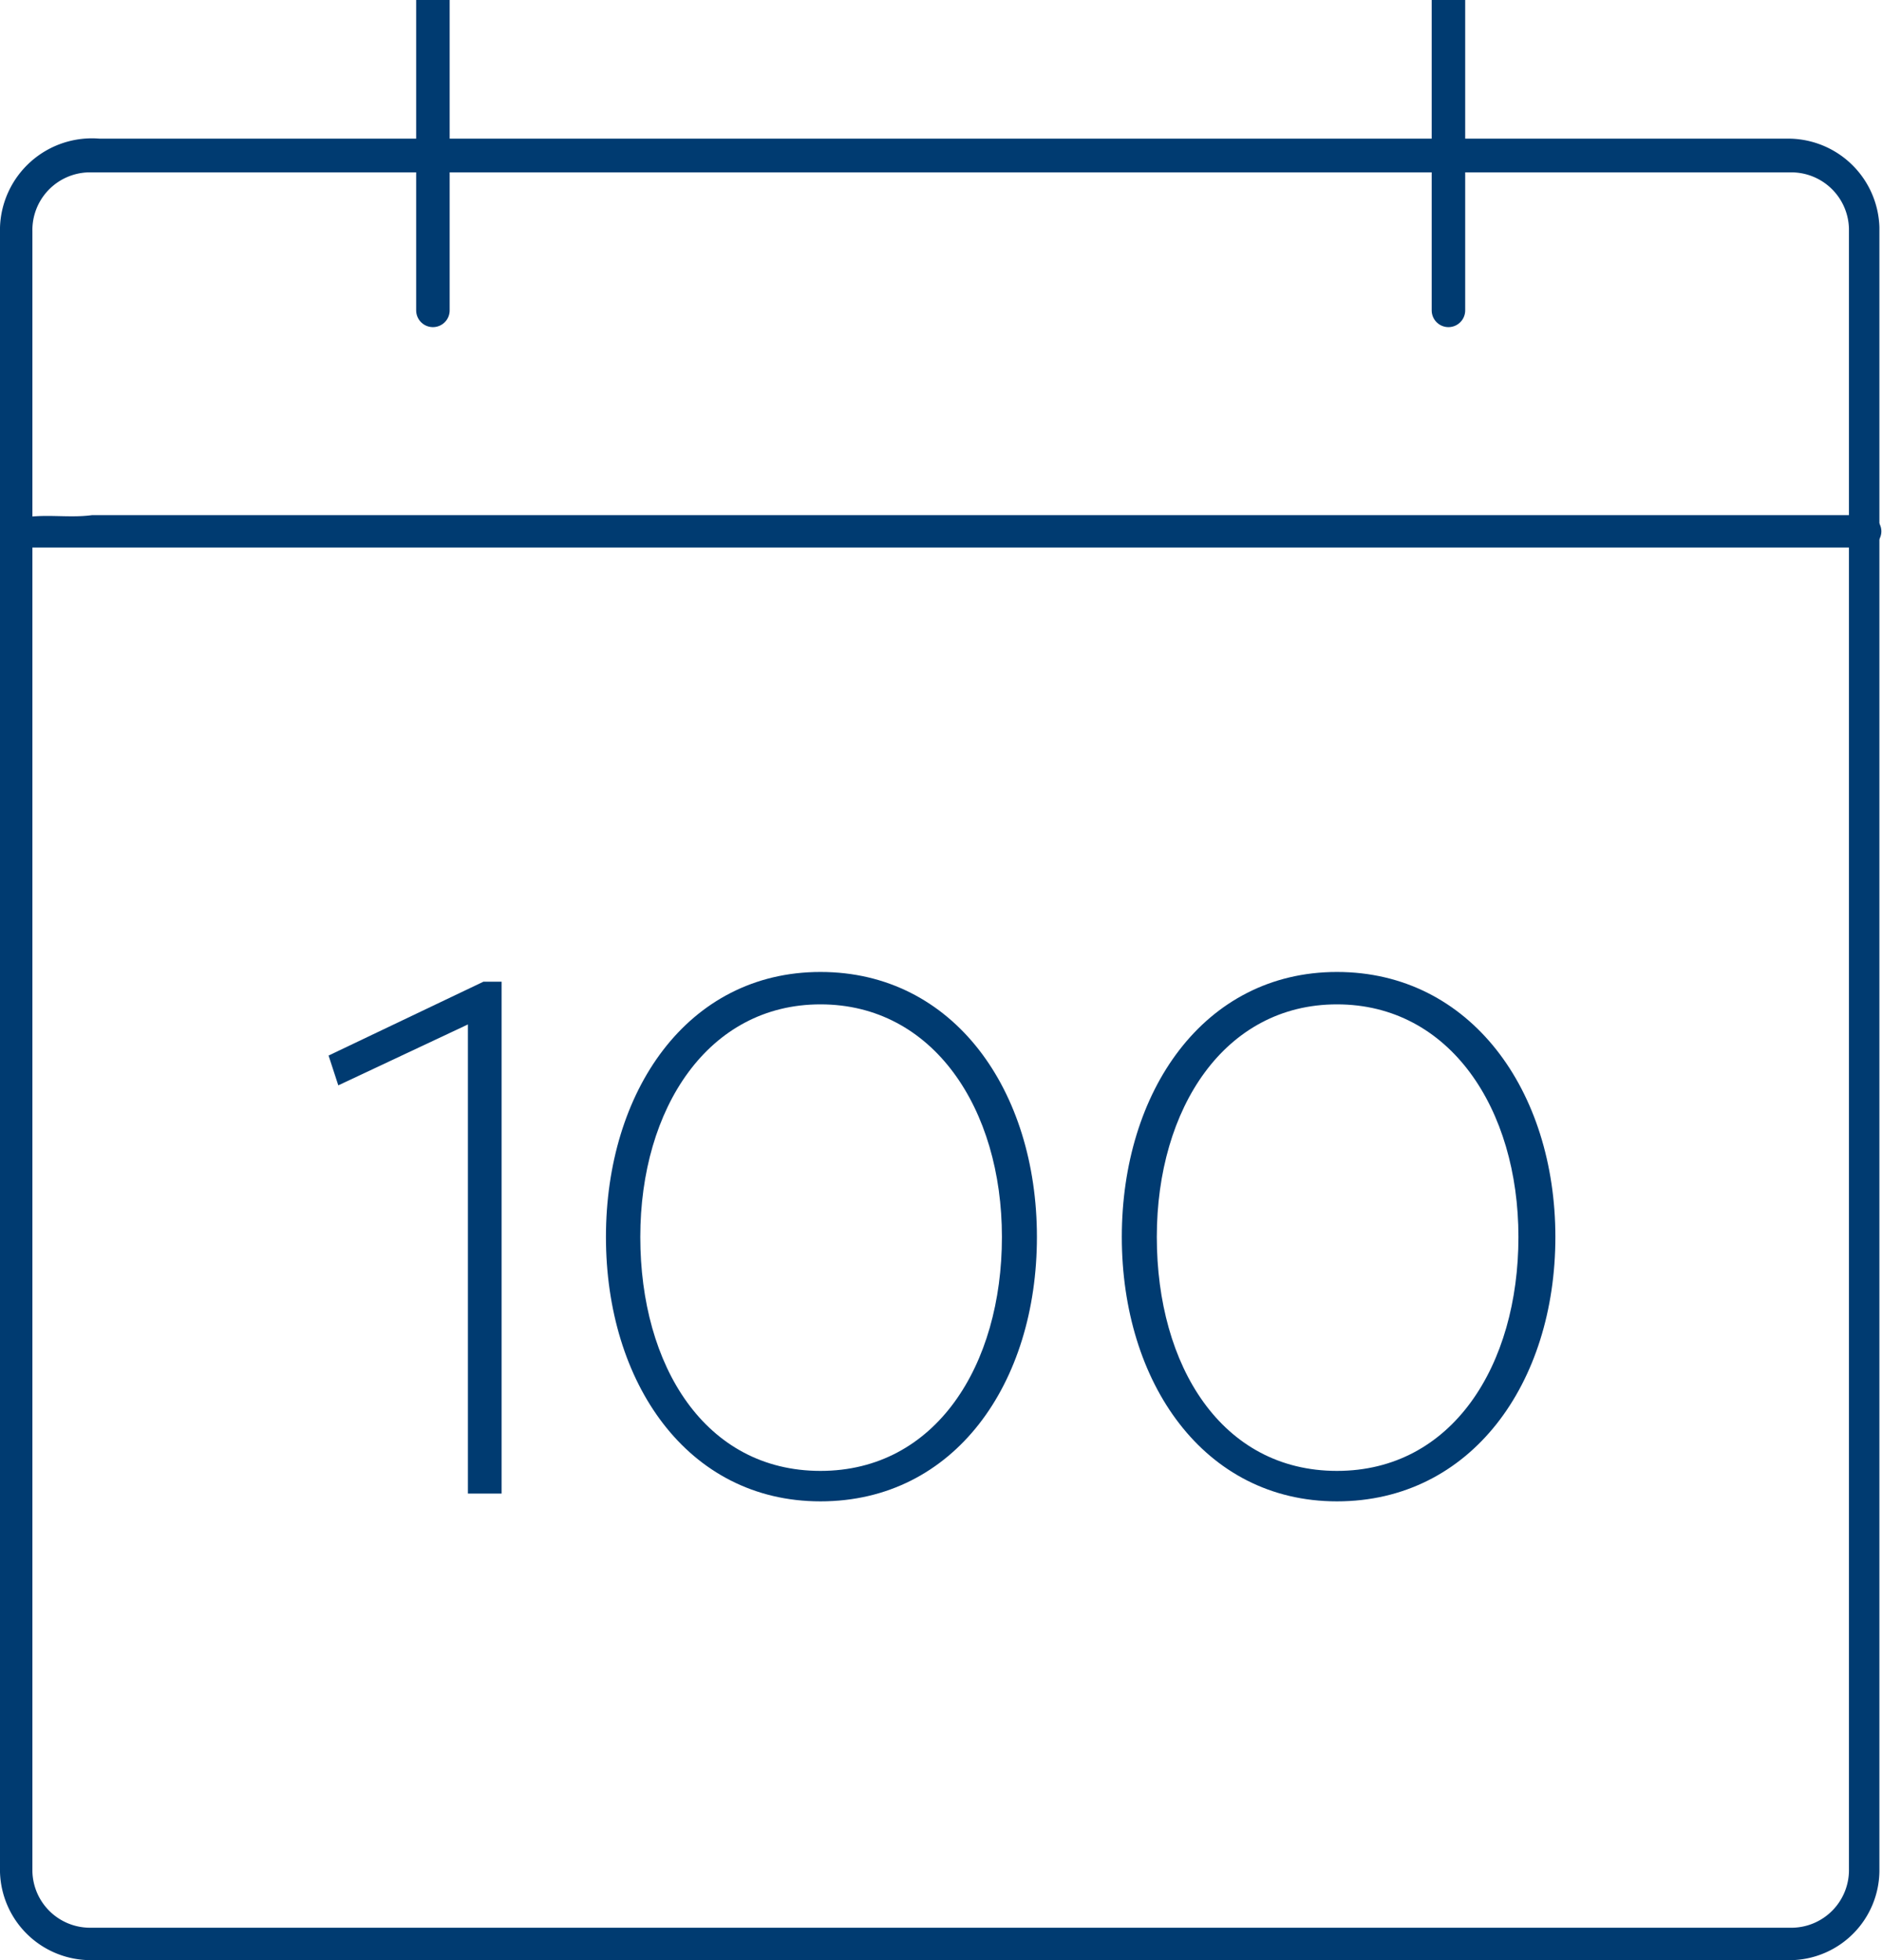
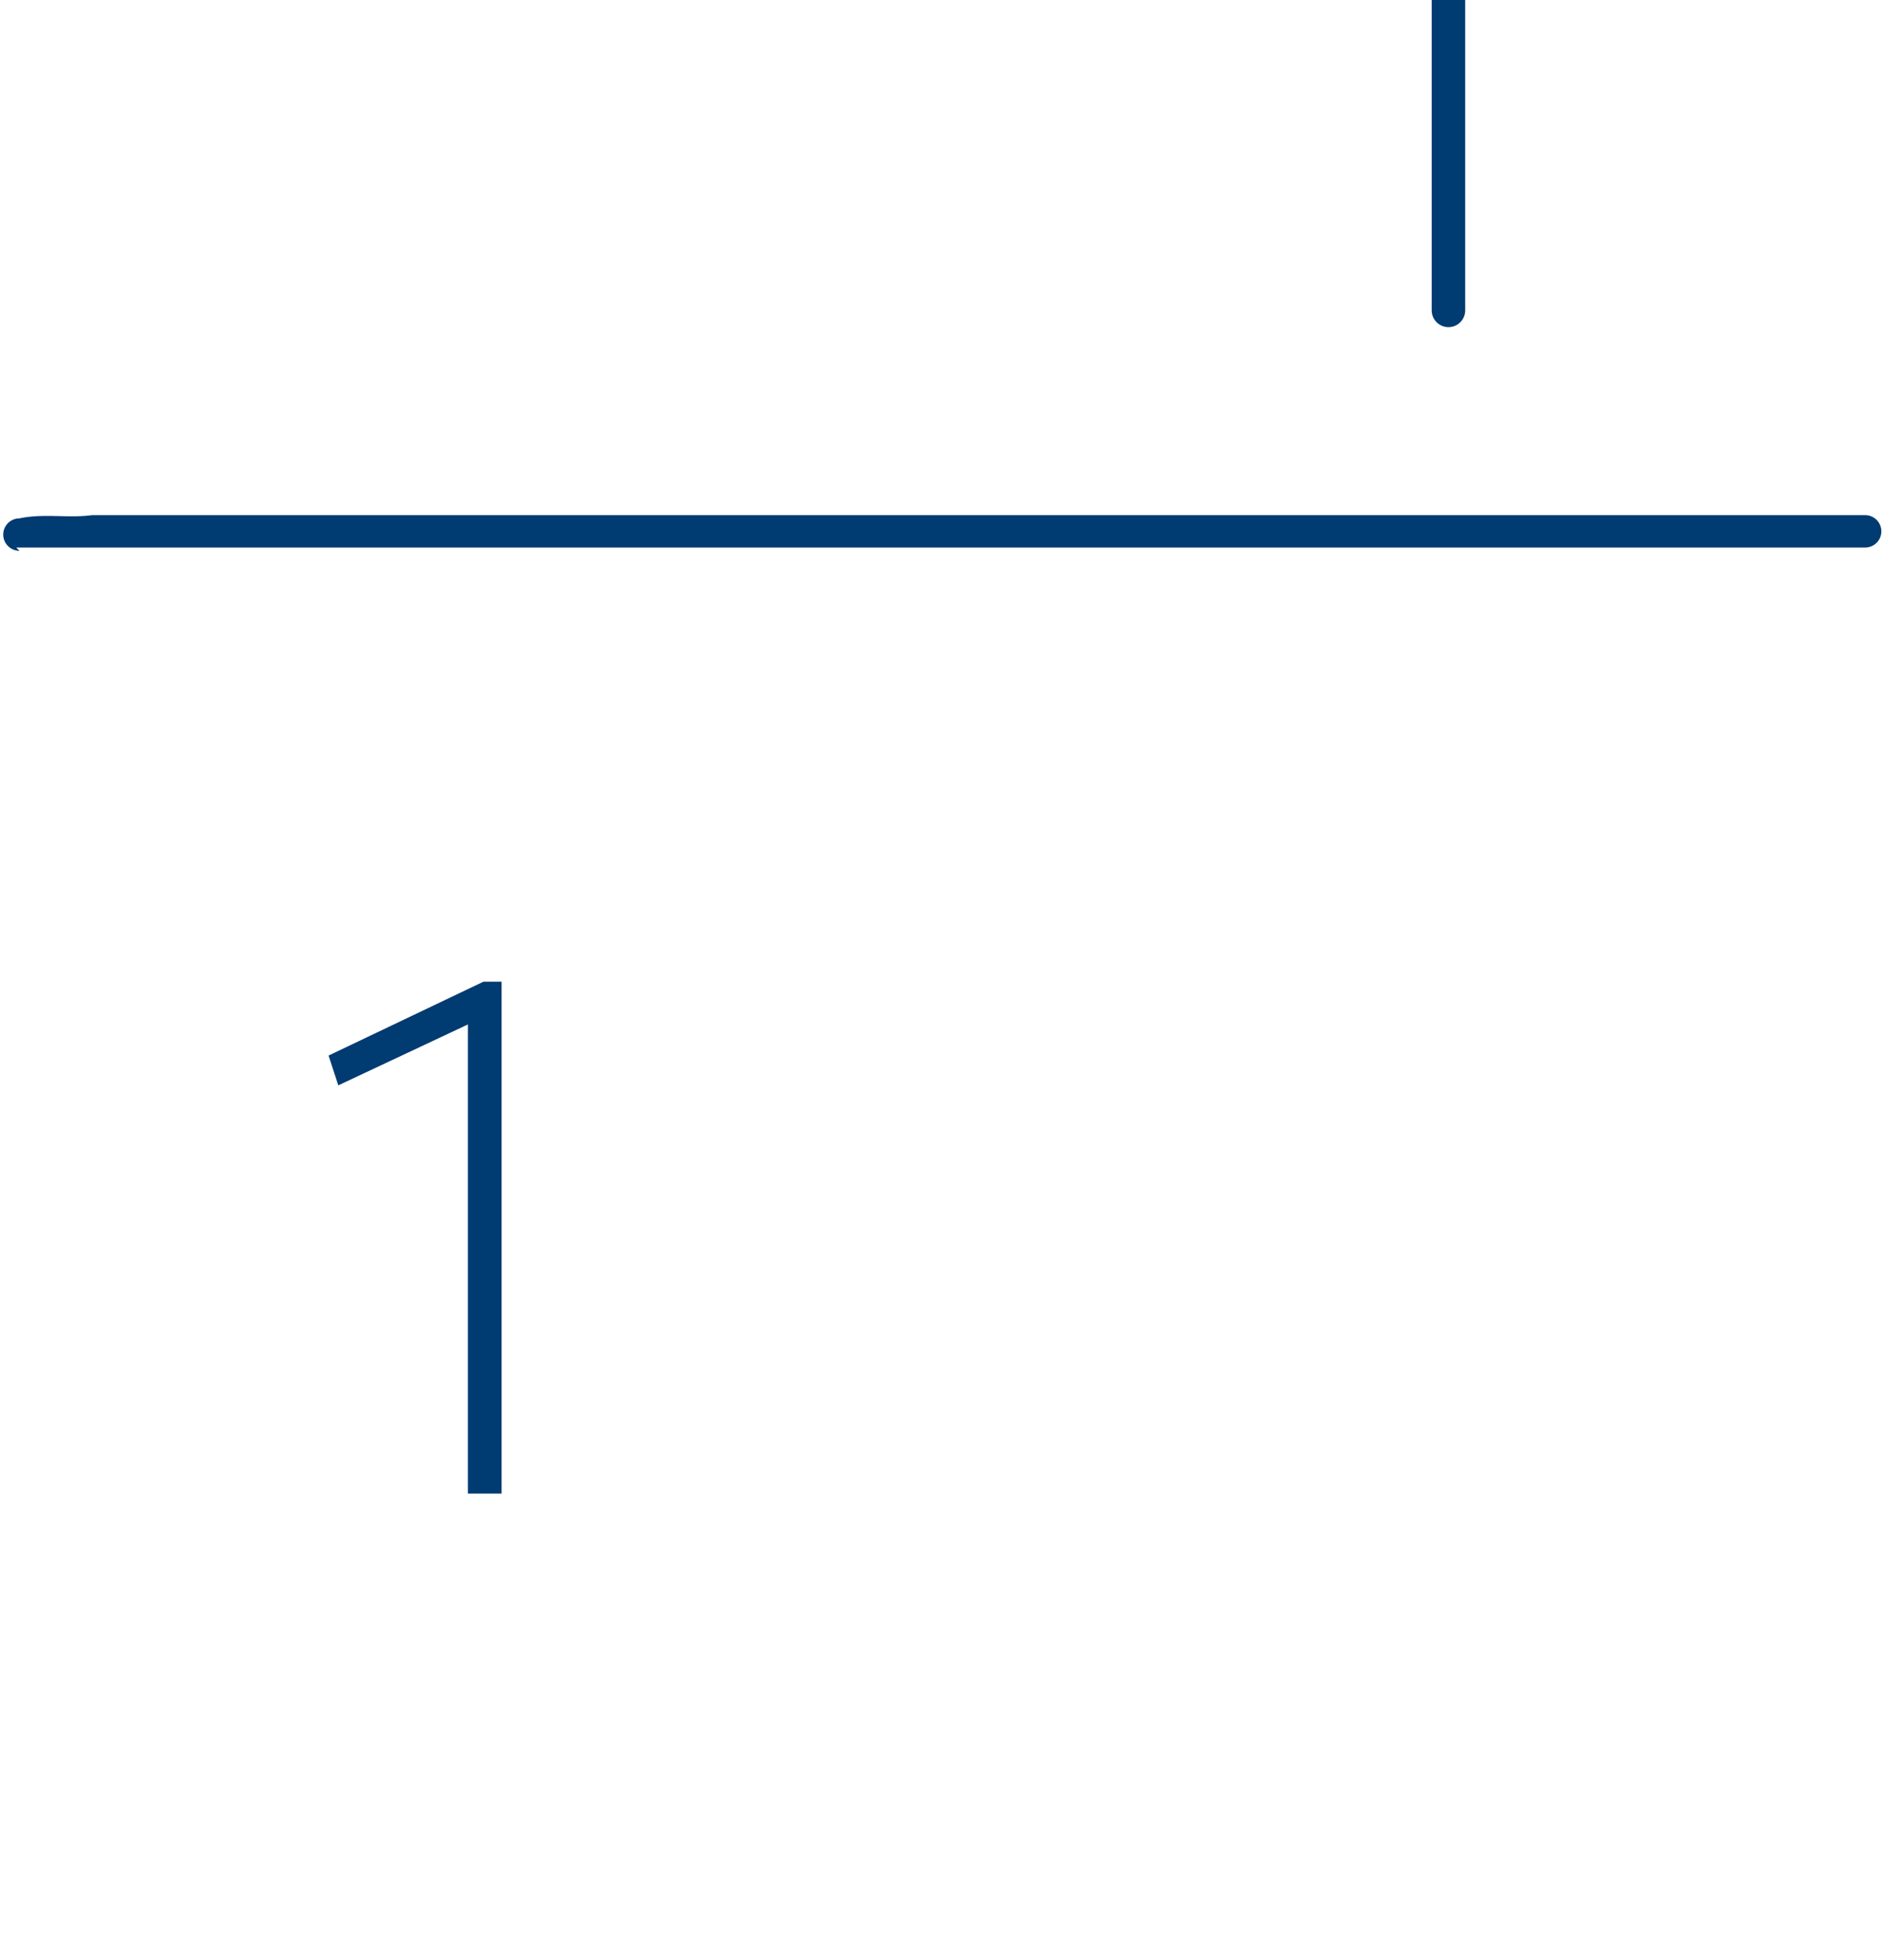
<svg xmlns="http://www.w3.org/2000/svg" viewBox="0 0 29.04 30.25">
  <g id="Content">
-     <path d="M27.66,29.75H4.45c-1,0-2,0-3.06,0a.89.89,0,0,1-.89-.87v-22c0-1.1,0-2.21,0-3.31a.89.89,0,0,1,.87-.91H27.64a.89.89,0,0,1,.89.87c0,.29,0,.58,0,.87V28.84a.89.89,0,0,1-.87.91c-.32,0-.32.51,0,.5A1.39,1.39,0,0,0,29,28.88V6.51c0-1,0-2,0-3a1.41,1.41,0,0,0-1.37-1.37H1.54A1.42,1.42,0,0,0,0,3.51c0,.3,0,.6,0,.9V28.89a1.4,1.4,0,0,0,1.37,1.36c.25,0,.51,0,.76,0H27.66A.25.25,0,0,0,27.66,29.75Z" style="fill:#003b71" />
    <path d="M.25,8.45H27.61c.37,0,.75,0,1.12,0h.05a.25.25,0,0,0,0-.5H1.42C1.05,8,.67,7.92.3,8h0a.25.25,0,0,0,0,.5Z" style="fill:#003b71" />
-     <line x1="6.68" x2="6.68" y2="4.79" style="fill:none;stroke:#003b71;stroke-linecap:round;stroke-linejoin:round;stroke-width:0.517px" />
    <line x1="22.35" x2="22.35" y2="4.79" style="fill:none;stroke:#003b71;stroke-linecap:round;stroke-linejoin:round;stroke-width:0.517px" />
    <path d="M5.07,16.29l2.39-1.14h.28v7.9H7.22V15.81l-2,.94Z" style="fill:#003b71" />
-     <path d="M12.66,23.17c-2.06,0-3.31-1.84-3.31-4.08S10.6,15,12.66,15,16,16.83,16,19.09,14.73,23.17,12.66,23.17Zm0-7.67c-1.73,0-2.78,1.6-2.78,3.59s1,3.61,2.78,3.61,2.8-1.63,2.8-3.61S14.4,15.5,12.66,15.5Z" style="fill:#003b71" />
-     <path d="M20.63,23.17c-2.06,0-3.32-1.84-3.32-4.08S18.57,15,20.63,15,24,16.83,24,19.09,22.7,23.17,20.63,23.17Zm0-7.67c-1.73,0-2.78,1.6-2.78,3.59s1,3.61,2.78,3.61,2.8-1.63,2.8-3.61S22.37,15.5,20.63,15.5Z" style="fill:#003b71" />
  </g>
</svg>